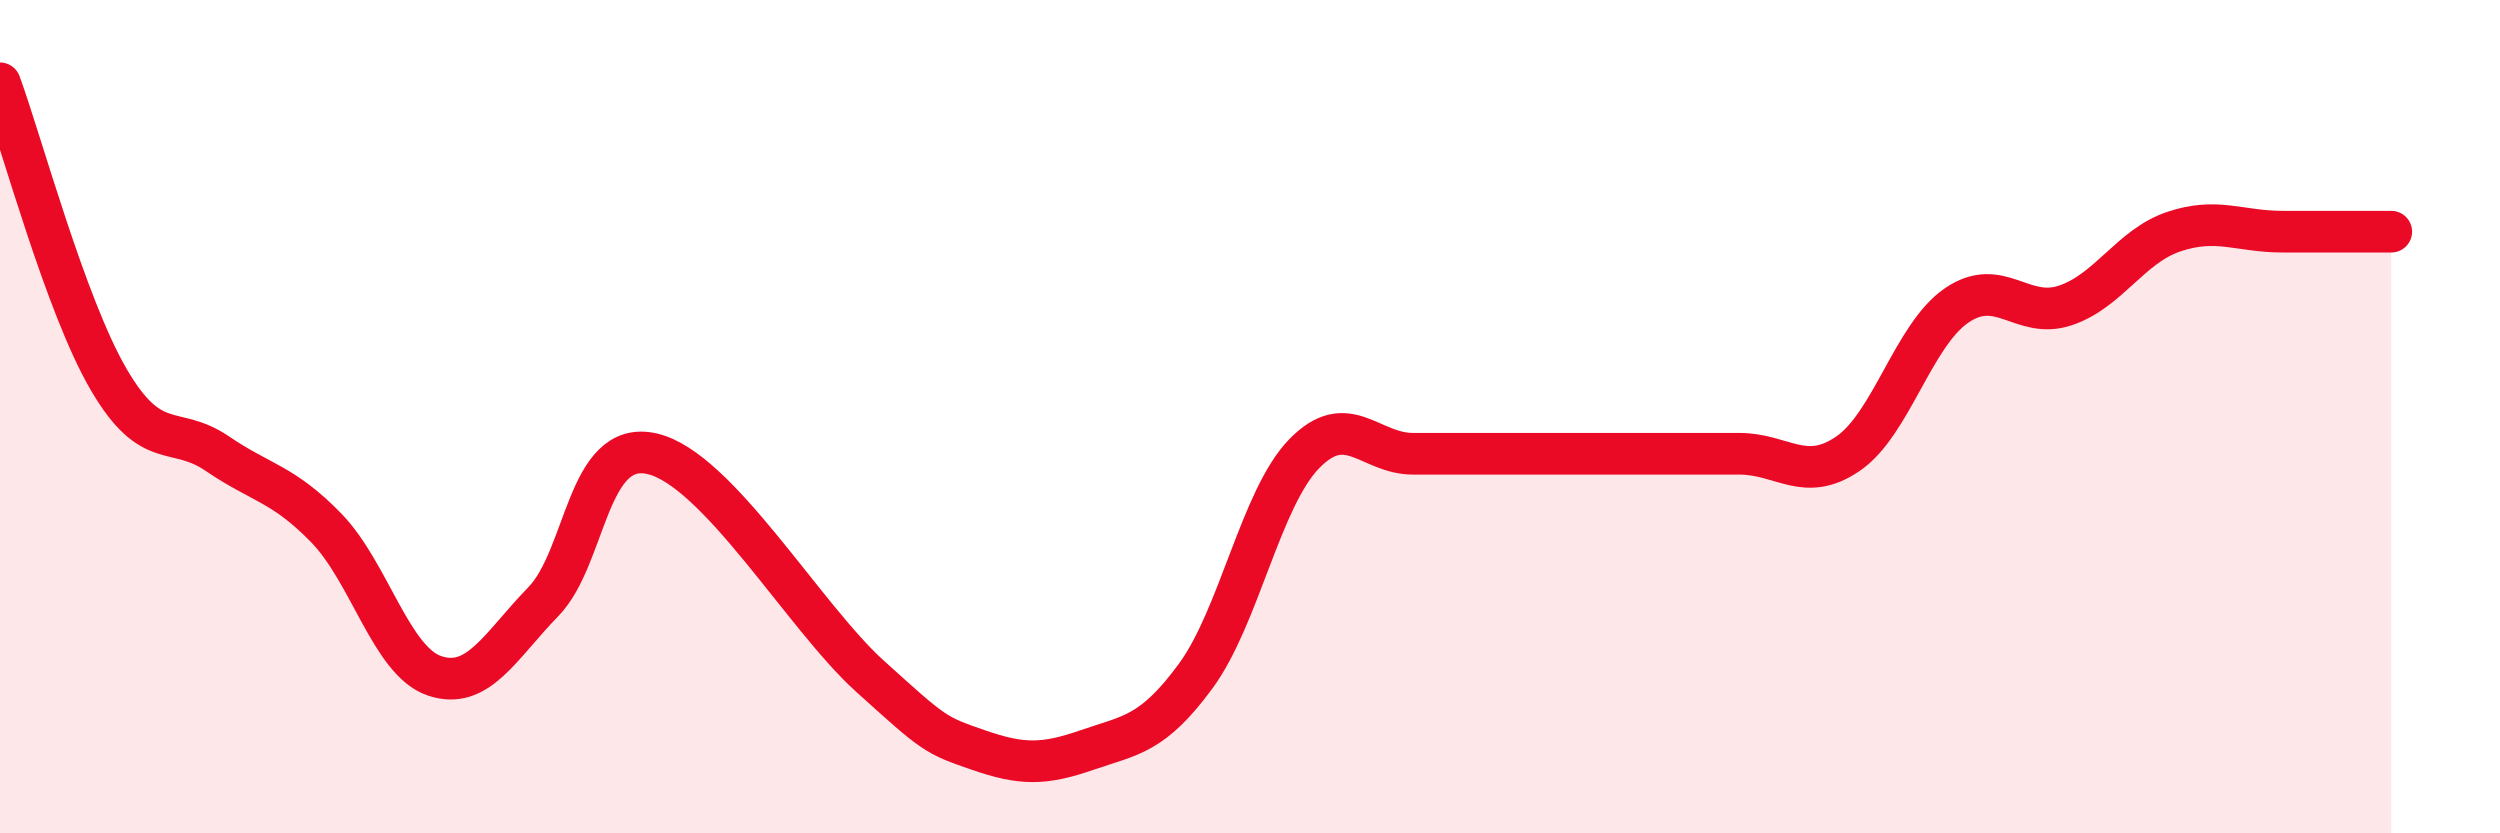
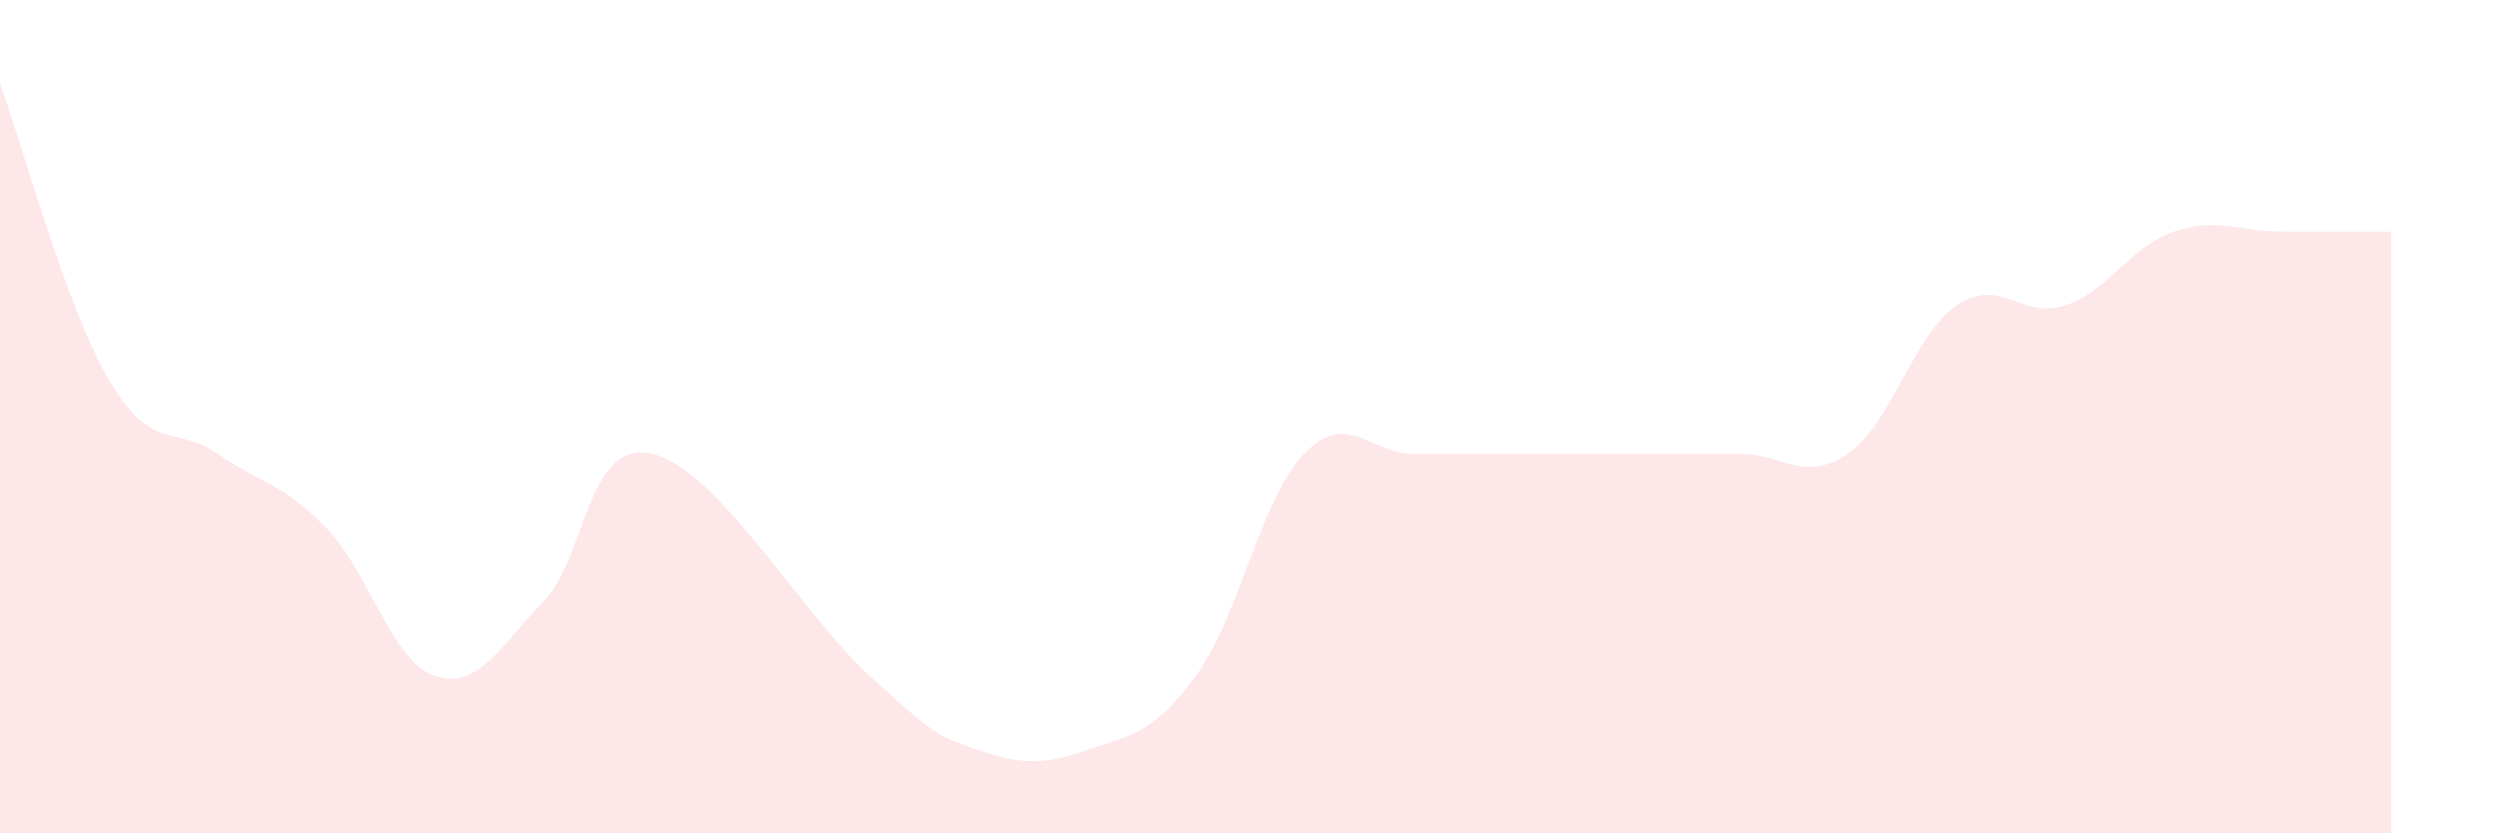
<svg xmlns="http://www.w3.org/2000/svg" width="60" height="20" viewBox="0 0 60 20">
  <path d="M 0,2 C 0.52,3.42 1.57,7.33 2.61,9.11 C 3.65,10.89 4.18,10.18 5.22,10.89 C 6.26,11.6 6.79,11.6 7.83,12.67 C 8.87,13.74 9.39,15.87 10.43,16.22 C 11.47,16.57 12,15.51 13.04,14.44 C 14.08,13.37 14.08,10.53 15.65,10.89 C 17.22,11.25 19.3,14.8 20.87,16.22 C 22.44,17.64 22.44,17.64 23.48,18 C 24.52,18.36 25.05,18.36 26.09,18 C 27.13,17.64 27.66,17.64 28.7,16.22 C 29.74,14.8 30.26,11.96 31.3,10.89 C 32.34,9.82 32.87,10.89 33.91,10.89 C 34.95,10.89 35.48,10.89 36.52,10.89 C 37.56,10.89 38.09,10.89 39.13,10.89 C 40.17,10.89 40.7,10.89 41.74,10.89 C 42.78,10.89 43.31,11.6 44.35,10.89 C 45.39,10.18 45.92,8.04 46.96,7.33 C 48,6.62 48.53,7.68 49.57,7.33 C 50.61,6.98 51.13,5.91 52.17,5.56 C 53.21,5.21 53.74,5.56 54.78,5.56 C 55.82,5.56 56.87,5.56 57.39,5.56L57.39 20L0 20Z" fill="#EB0A25" opacity="0.1" stroke-linecap="round" stroke-linejoin="round" />
-   <path d="M 0,2 C 0.52,3.42 1.57,7.33 2.61,9.11 C 3.65,10.89 4.18,10.18 5.22,10.89 C 6.26,11.6 6.79,11.6 7.83,12.67 C 8.87,13.74 9.39,15.87 10.43,16.22 C 11.47,16.57 12,15.51 13.04,14.44 C 14.08,13.37 14.08,10.53 15.65,10.89 C 17.22,11.25 19.3,14.8 20.87,16.22 C 22.44,17.64 22.44,17.64 23.48,18 C 24.52,18.36 25.05,18.36 26.09,18 C 27.13,17.64 27.66,17.64 28.7,16.22 C 29.74,14.8 30.26,11.96 31.3,10.89 C 32.34,9.82 32.87,10.89 33.91,10.89 C 34.95,10.89 35.48,10.89 36.52,10.89 C 37.56,10.89 38.09,10.89 39.13,10.89 C 40.17,10.89 40.7,10.89 41.74,10.89 C 42.78,10.89 43.31,11.6 44.35,10.89 C 45.39,10.18 45.92,8.04 46.96,7.33 C 48,6.62 48.53,7.68 49.57,7.33 C 50.61,6.98 51.13,5.91 52.17,5.56 C 53.21,5.21 53.74,5.56 54.78,5.56 C 55.82,5.56 56.87,5.56 57.39,5.56" stroke="#EB0A25" stroke-width="1" fill="none" stroke-linecap="round" stroke-linejoin="round" />
</svg>